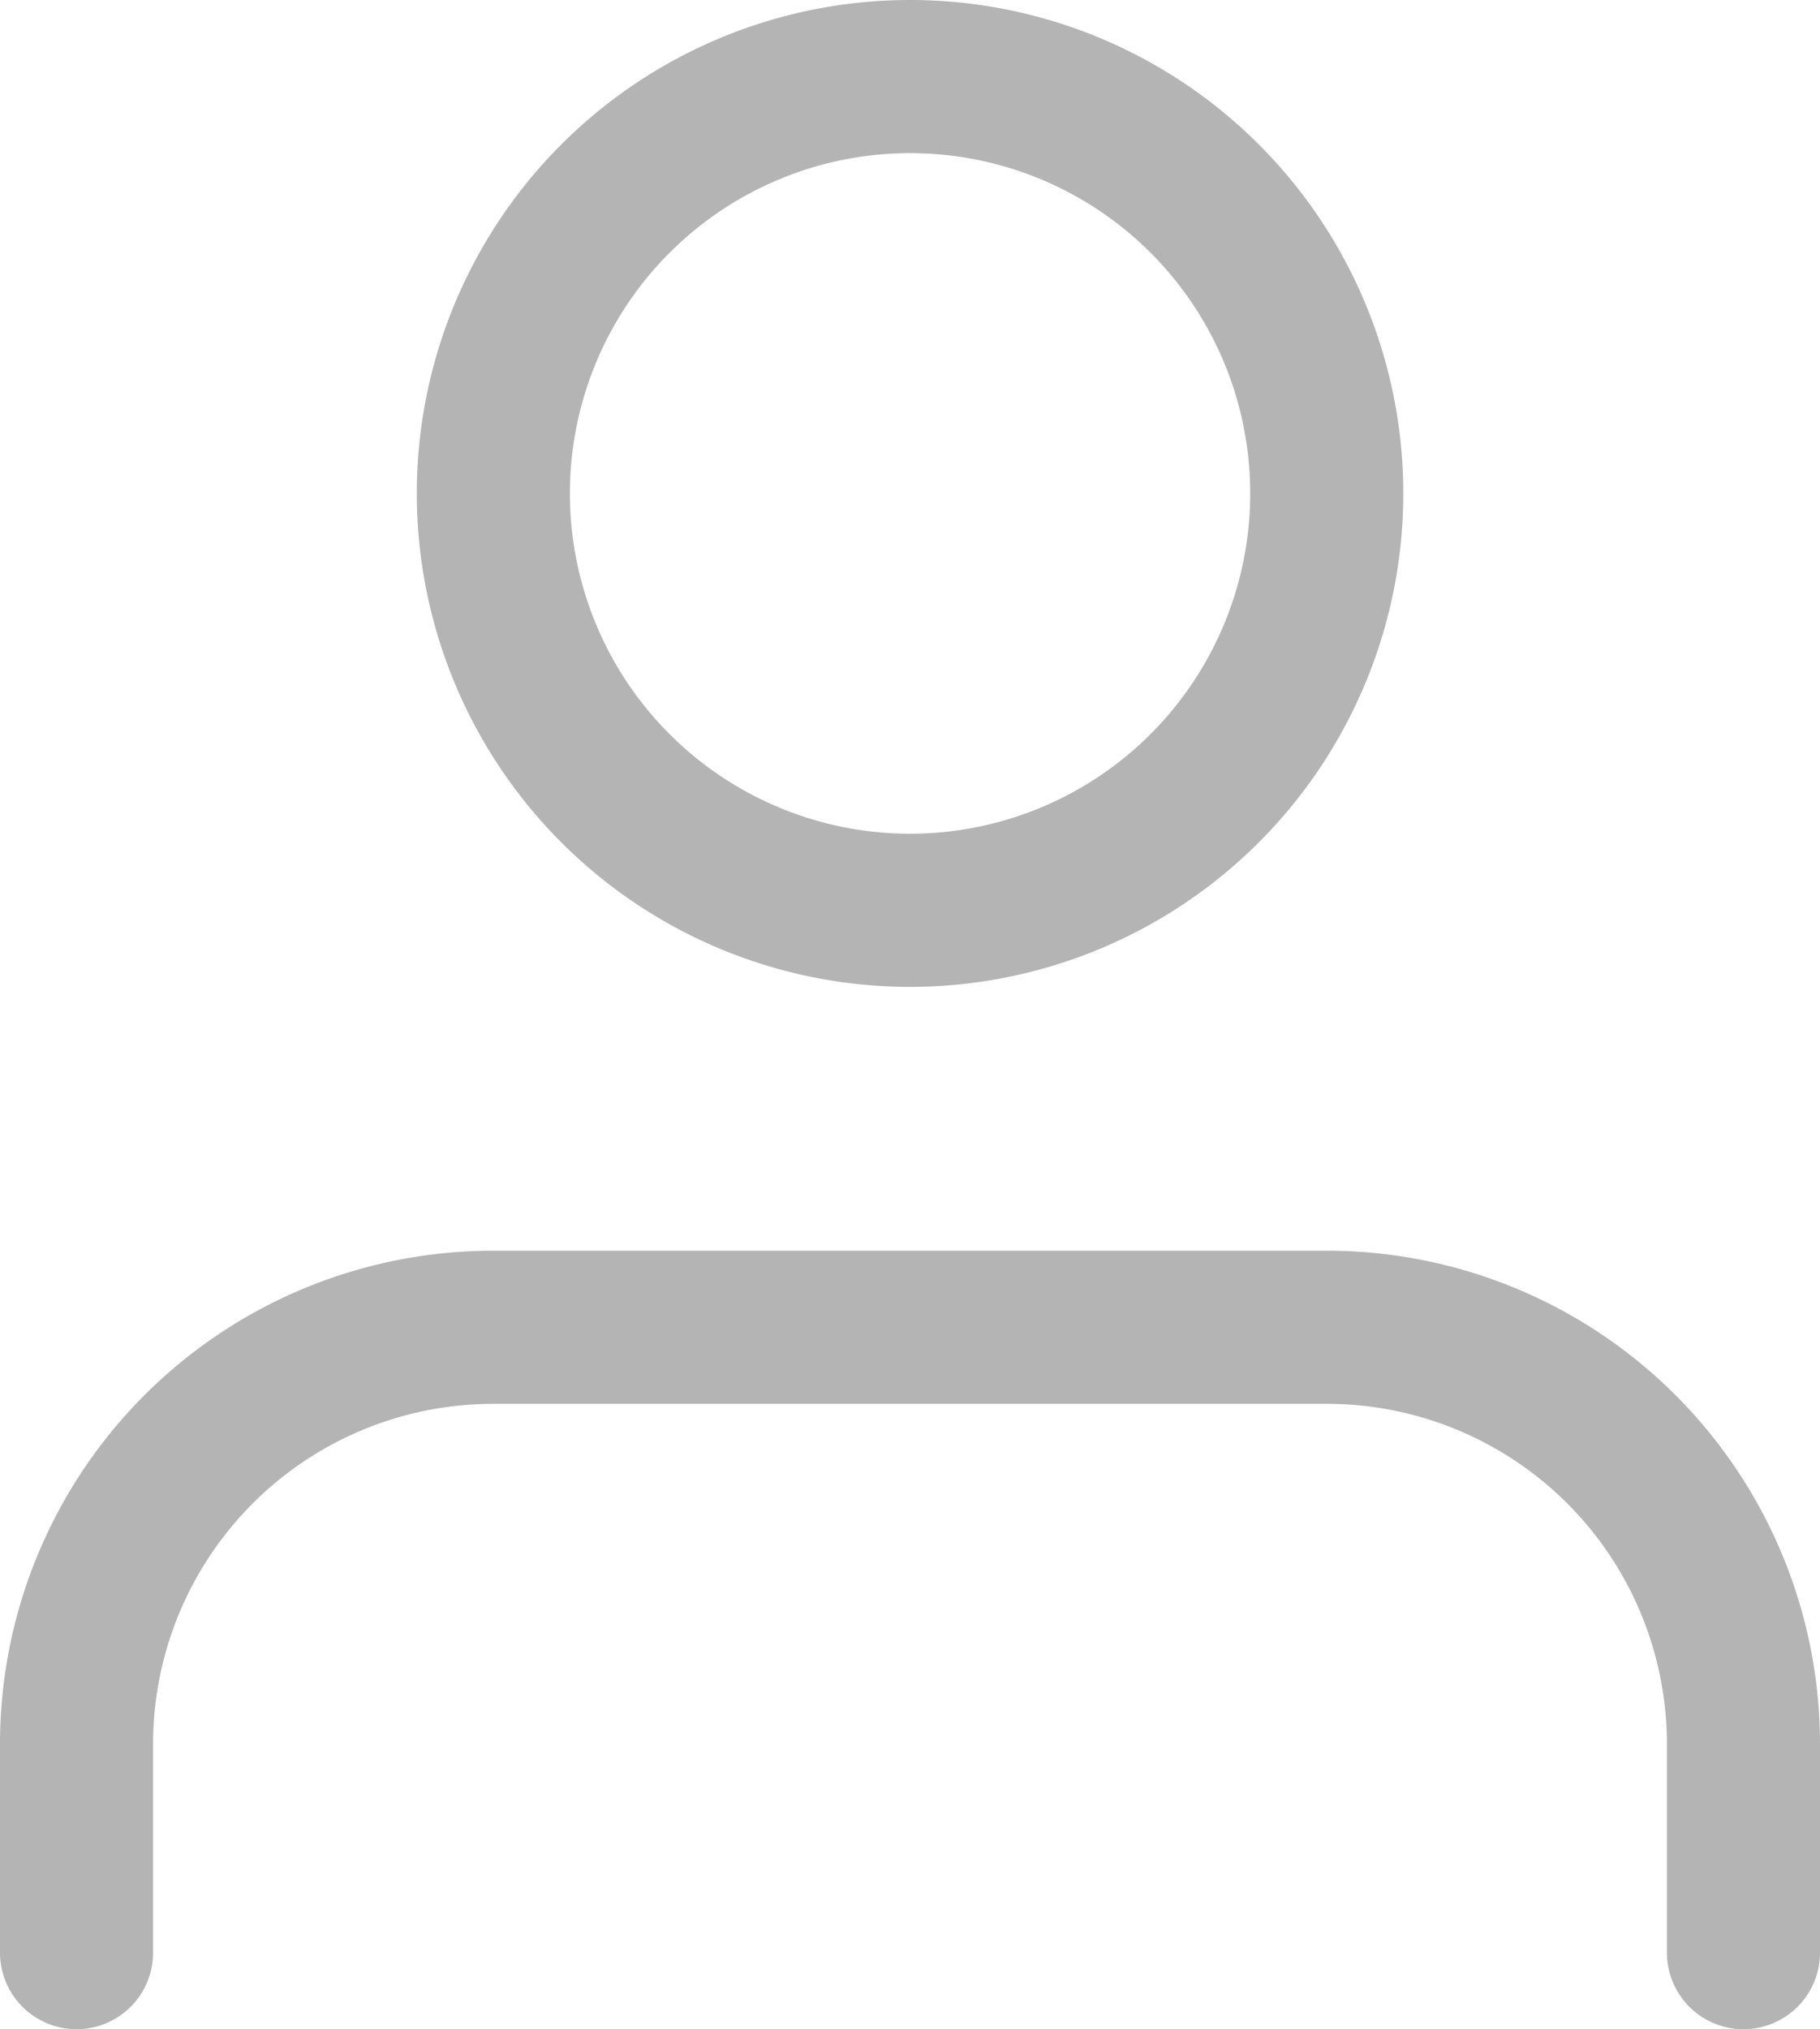
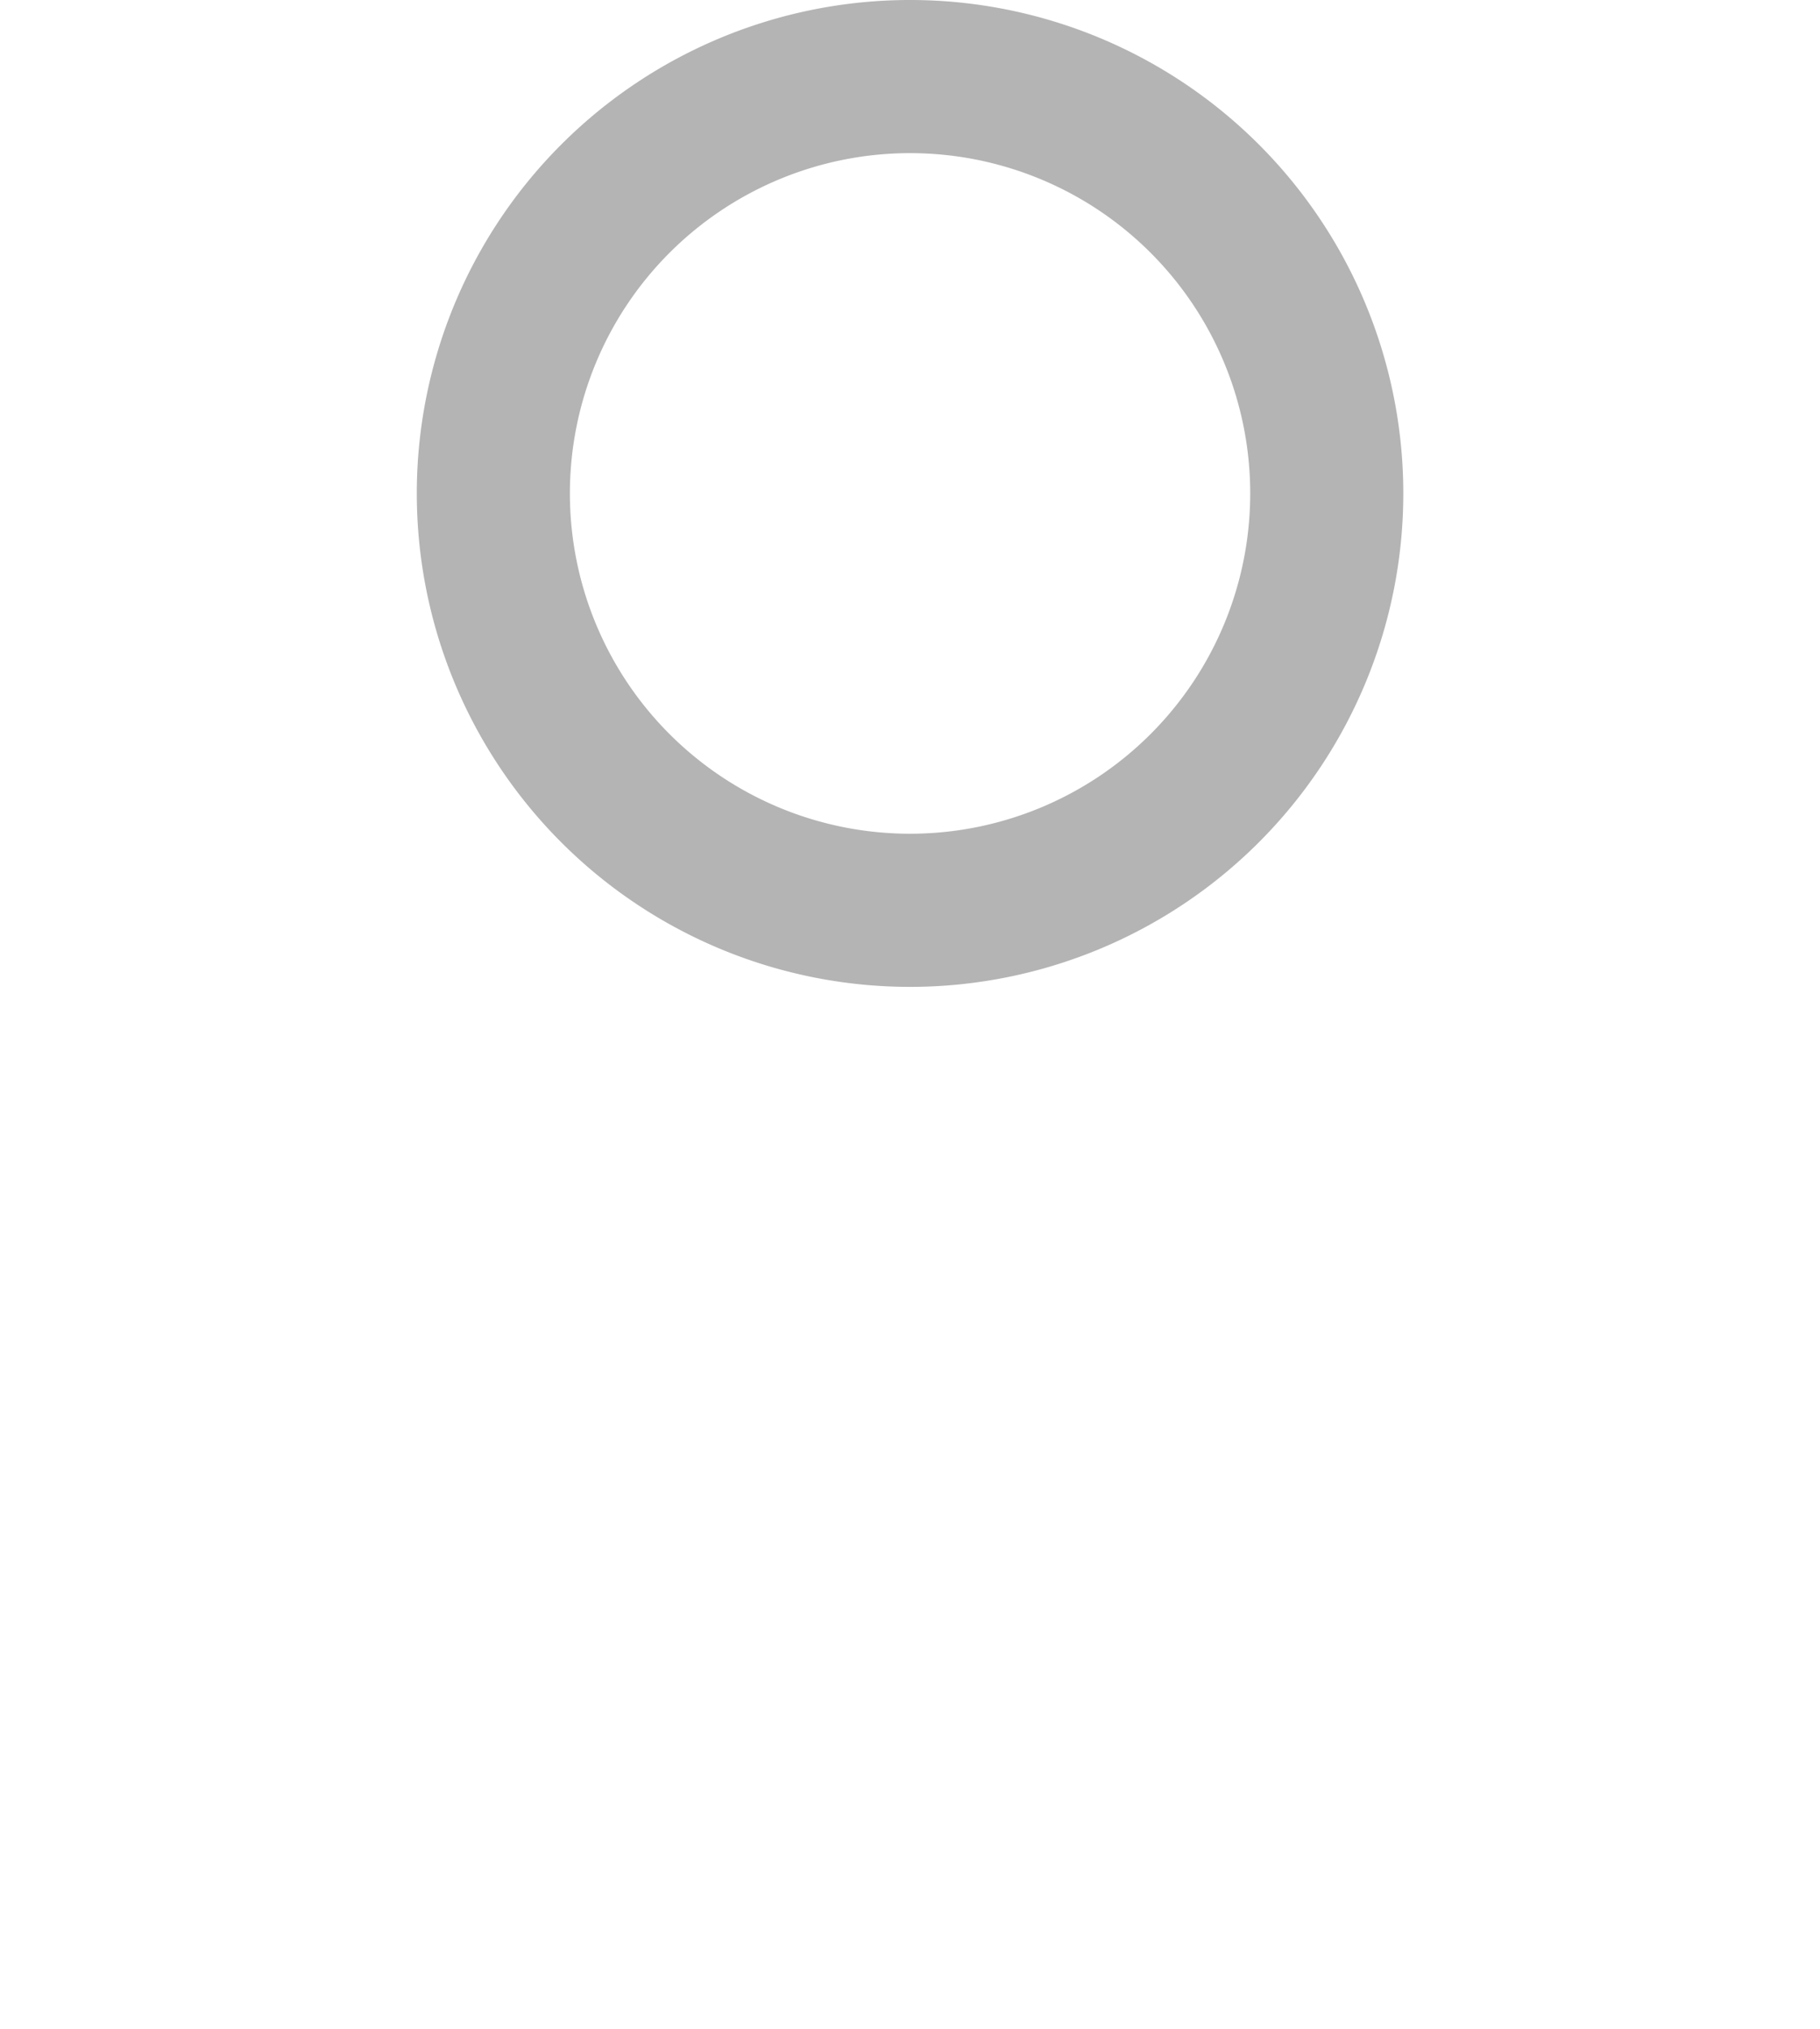
<svg xmlns="http://www.w3.org/2000/svg" width="17.833" height="19.875" viewBox="0 0 17.833 19.875">
  <g id="Group_104190" data-name="Group 104190" transform="translate(-7.25 -5.25)">
-     <path id="Path_171982" data-name="Path 171982" d="M24.333,36.125V34.083A4.082,4.082,0,0,0,20.25,30H12.083A4.082,4.082,0,0,0,8,34.083v2.042" transform="translate(0 -11.75)" fill="none" stroke="#b4b4b4" stroke-linecap="round" stroke-linejoin="round" stroke-width="1.5" />
    <path id="Path_171983" data-name="Path 171983" d="M24.167,10.083A4.083,4.083,0,1,1,20.083,6,4.082,4.082,0,0,1,24.167,10.083Z" transform="translate(-3.917)" fill="none" stroke="#b4b4b4" stroke-linecap="round" stroke-linejoin="round" stroke-width="1.5" />
  </g>
</svg>